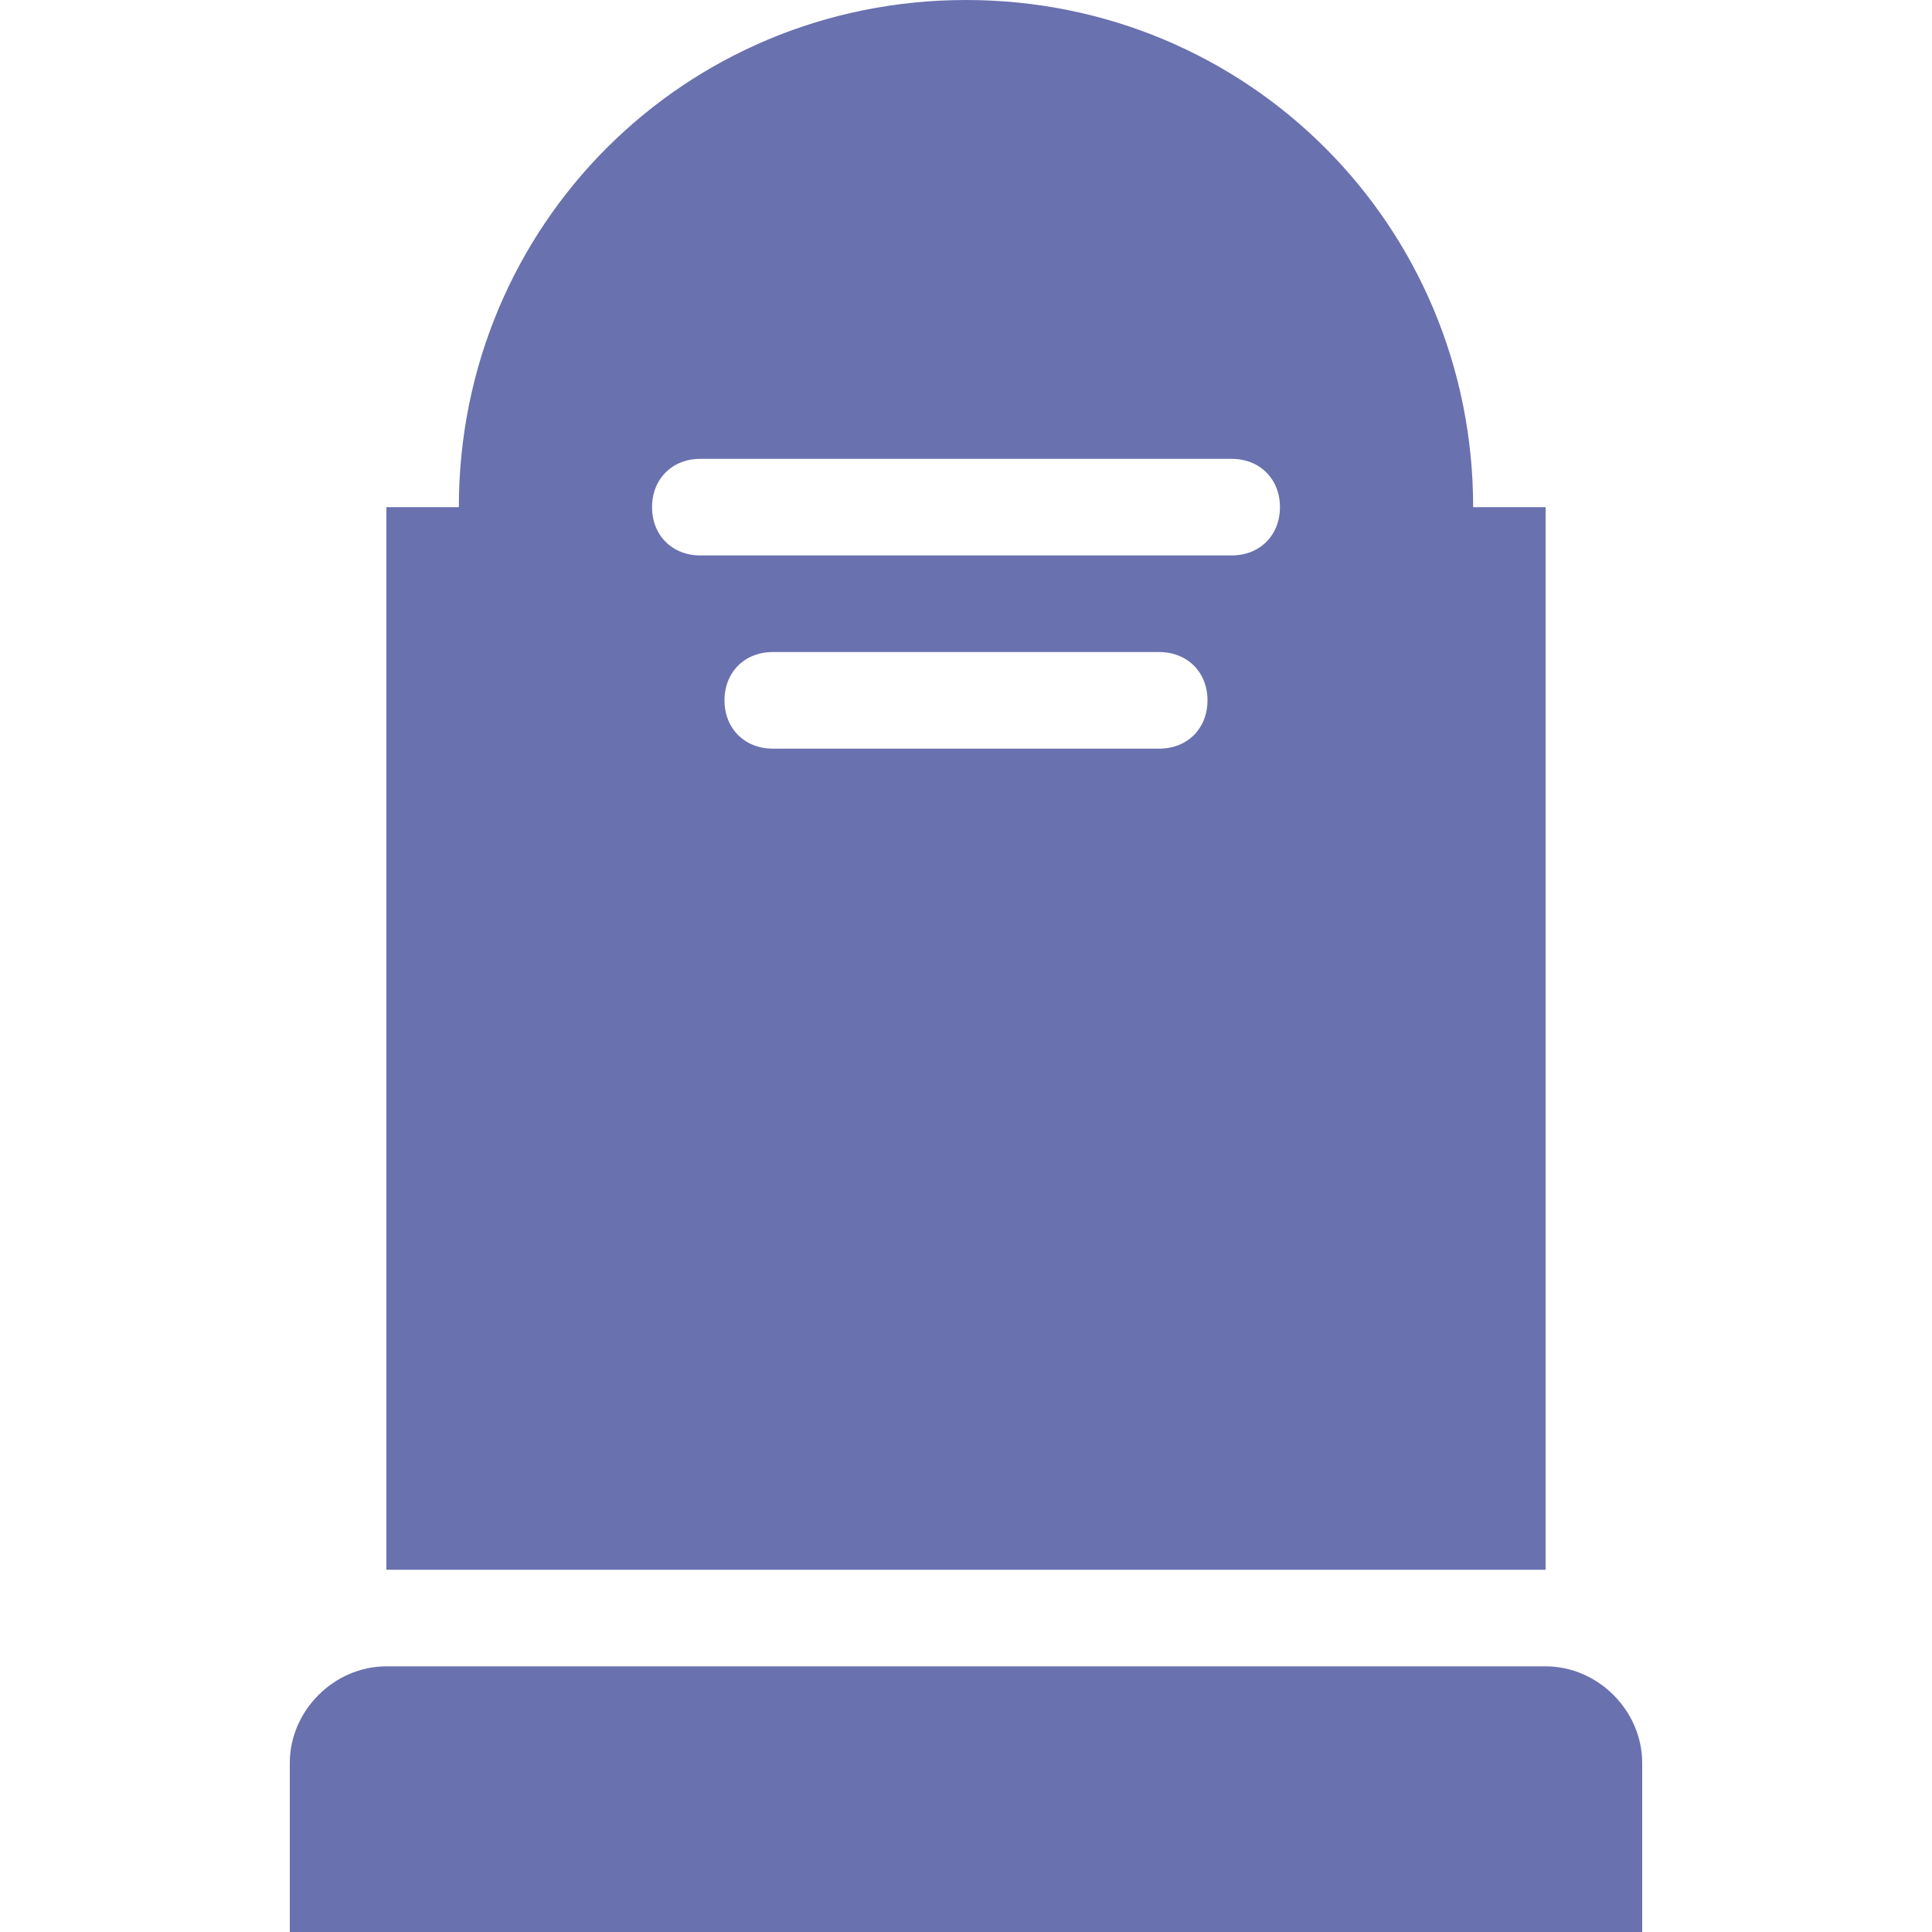
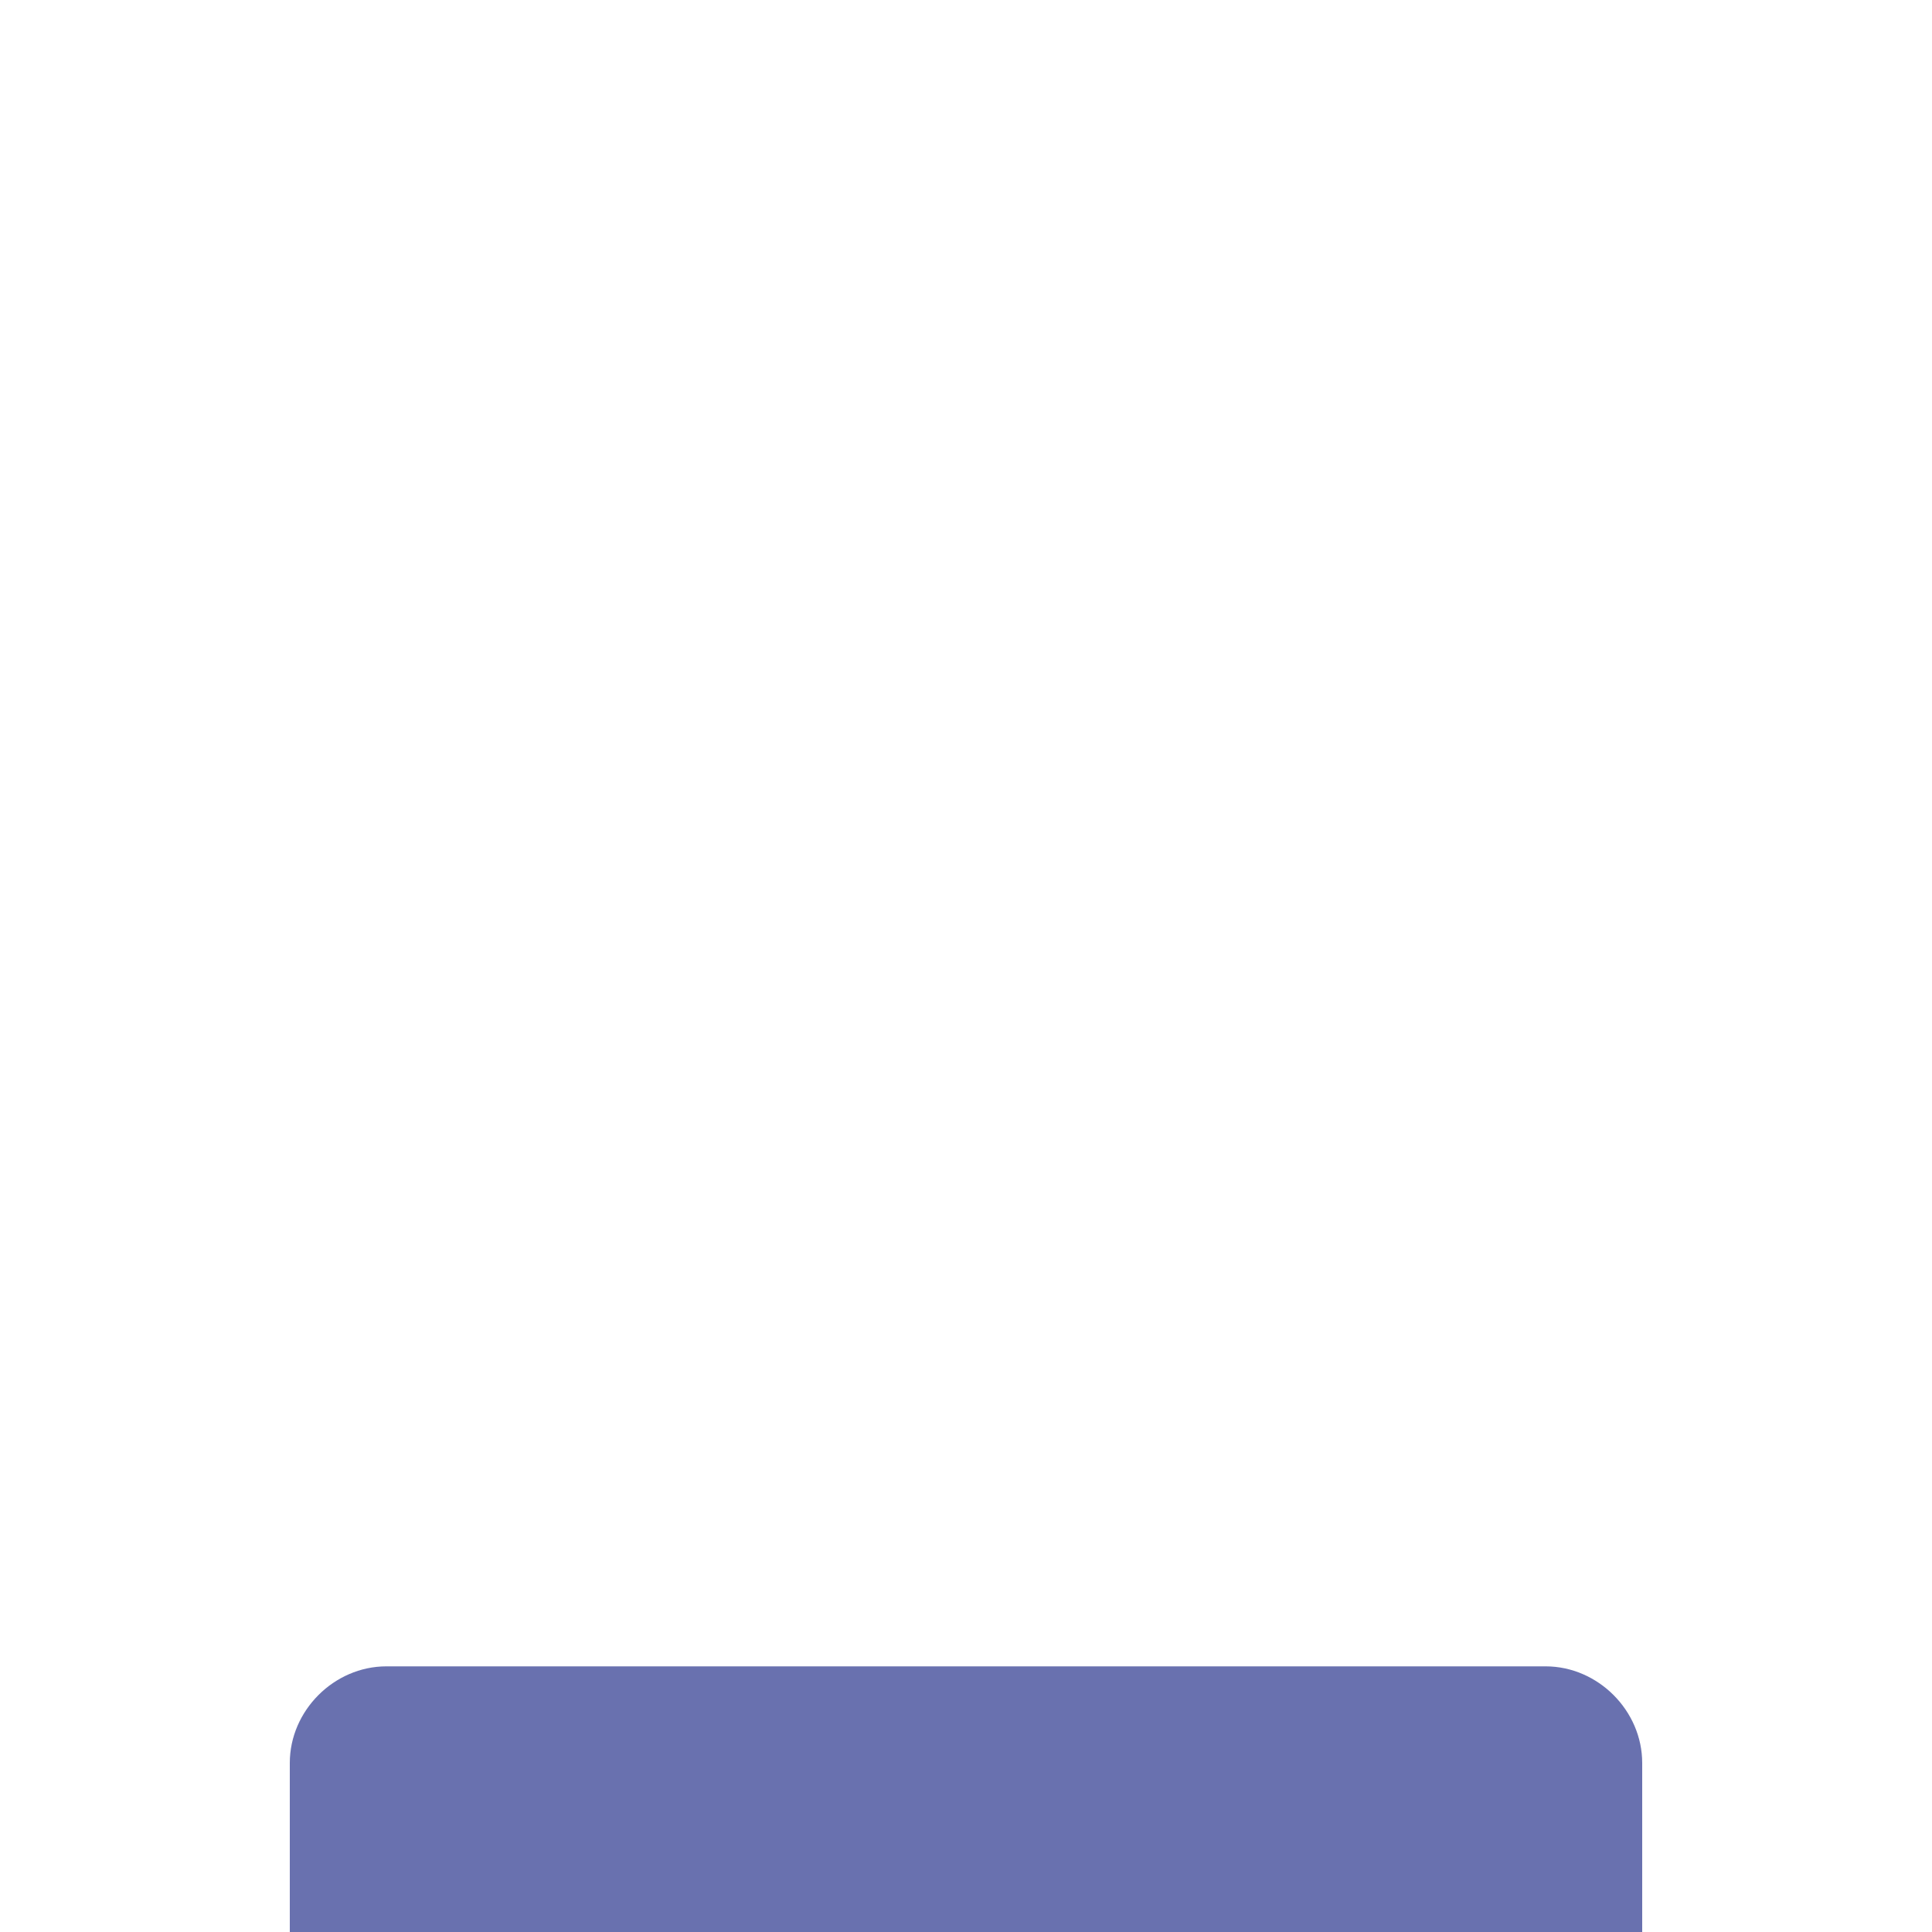
<svg xmlns="http://www.w3.org/2000/svg" version="1.1" viewBox="0 0 48 48">
  <defs>
    <style>
      .cls-1 {
        fill: #6971af;
      }
    </style>
  </defs>
  <g>
    <g id="_レイヤー_1" data-name="レイヤー_1">
-       <path class="cls-1" d="M30.6,13.8h-13.2c-.7,0-1.2-.5-1.2-1.2s.5-1.2,1.2-1.2h13.2c.7,0,1.2.5,1.2,1.2s-.5,1.2-1.2,1.2ZM28.8,18.6h-9.6c-.7,0-1.2-.5-1.2-1.2s.5-1.2,1.2-1.2h9.6c.7,0,1.2.5,1.2,1.2s-.5,1.2-1.2,1.2ZM36.6,12.6C36.6,5.6,31,0,24,0s-12.6,5.6-12.6,12.6h-1.8v26.4h28.8V12.6h-1.8,0Z" />
      <path class="cls-1" d="M9.6,41.4h28.8c1.3,0,2.4,1.1,2.4,2.4v4.2H7.2v-4.2c0-1.3,1.1-2.4,2.4-2.4Z" />
    </g>
  </g>
</svg>